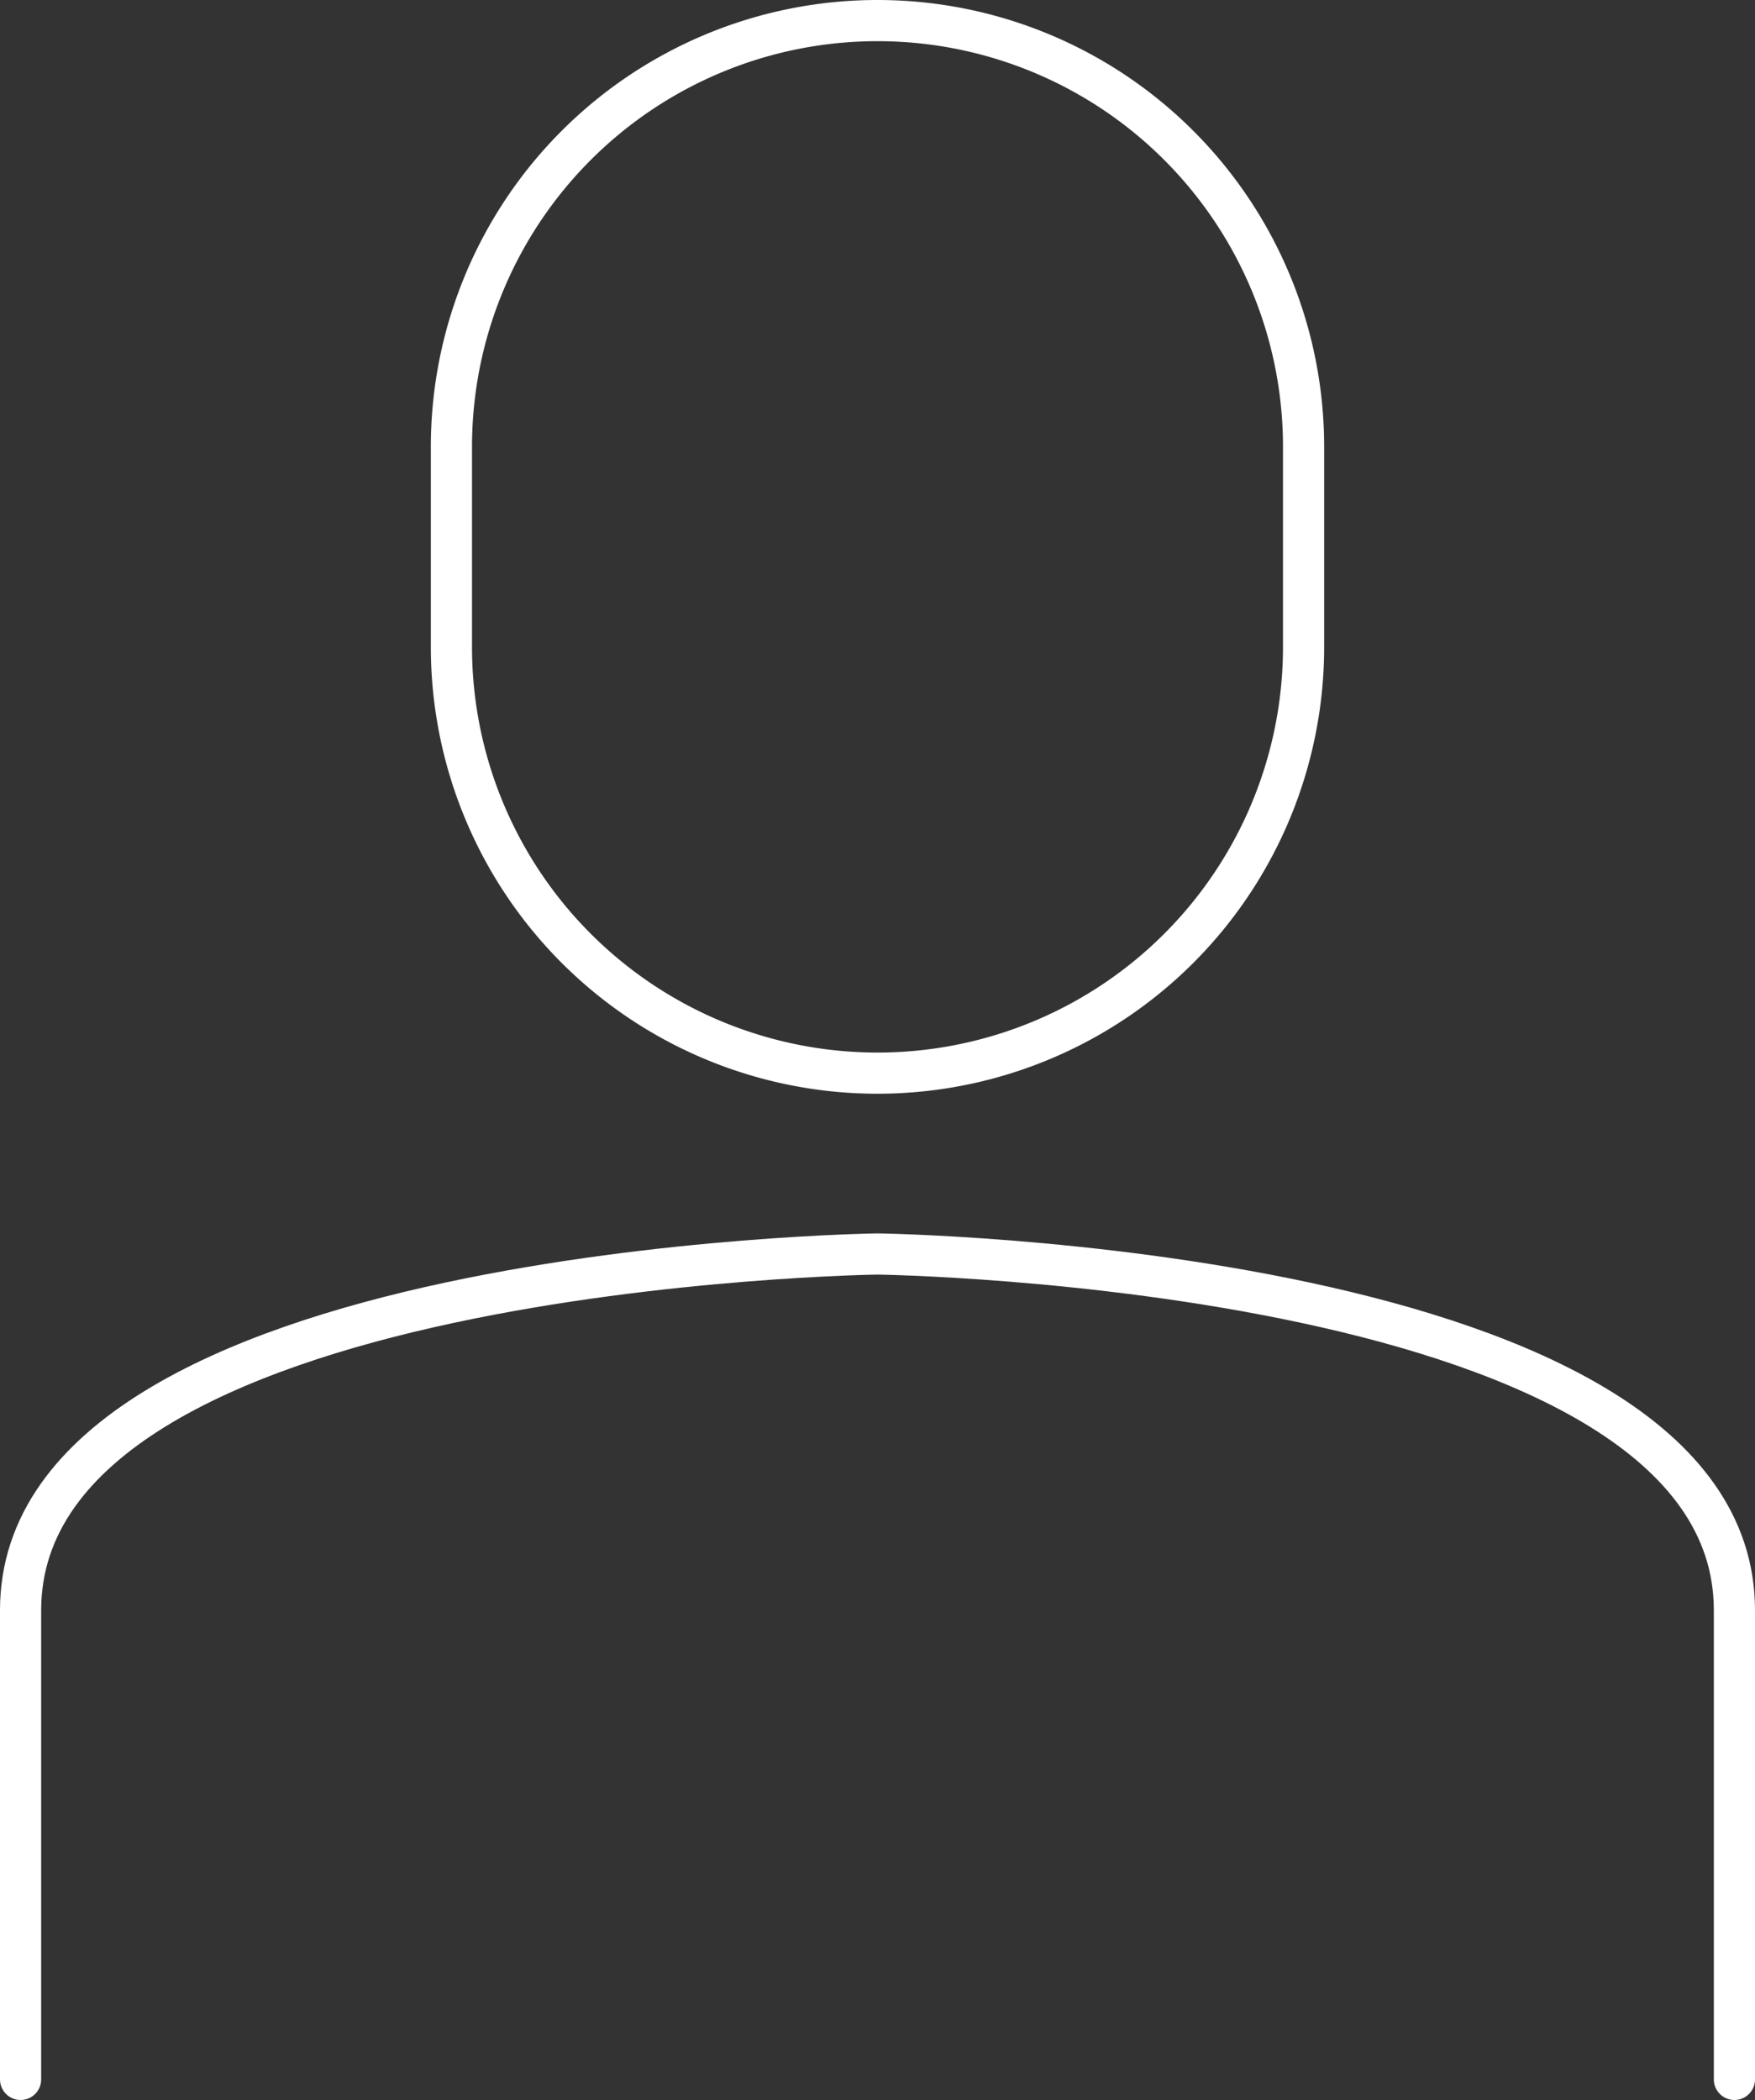
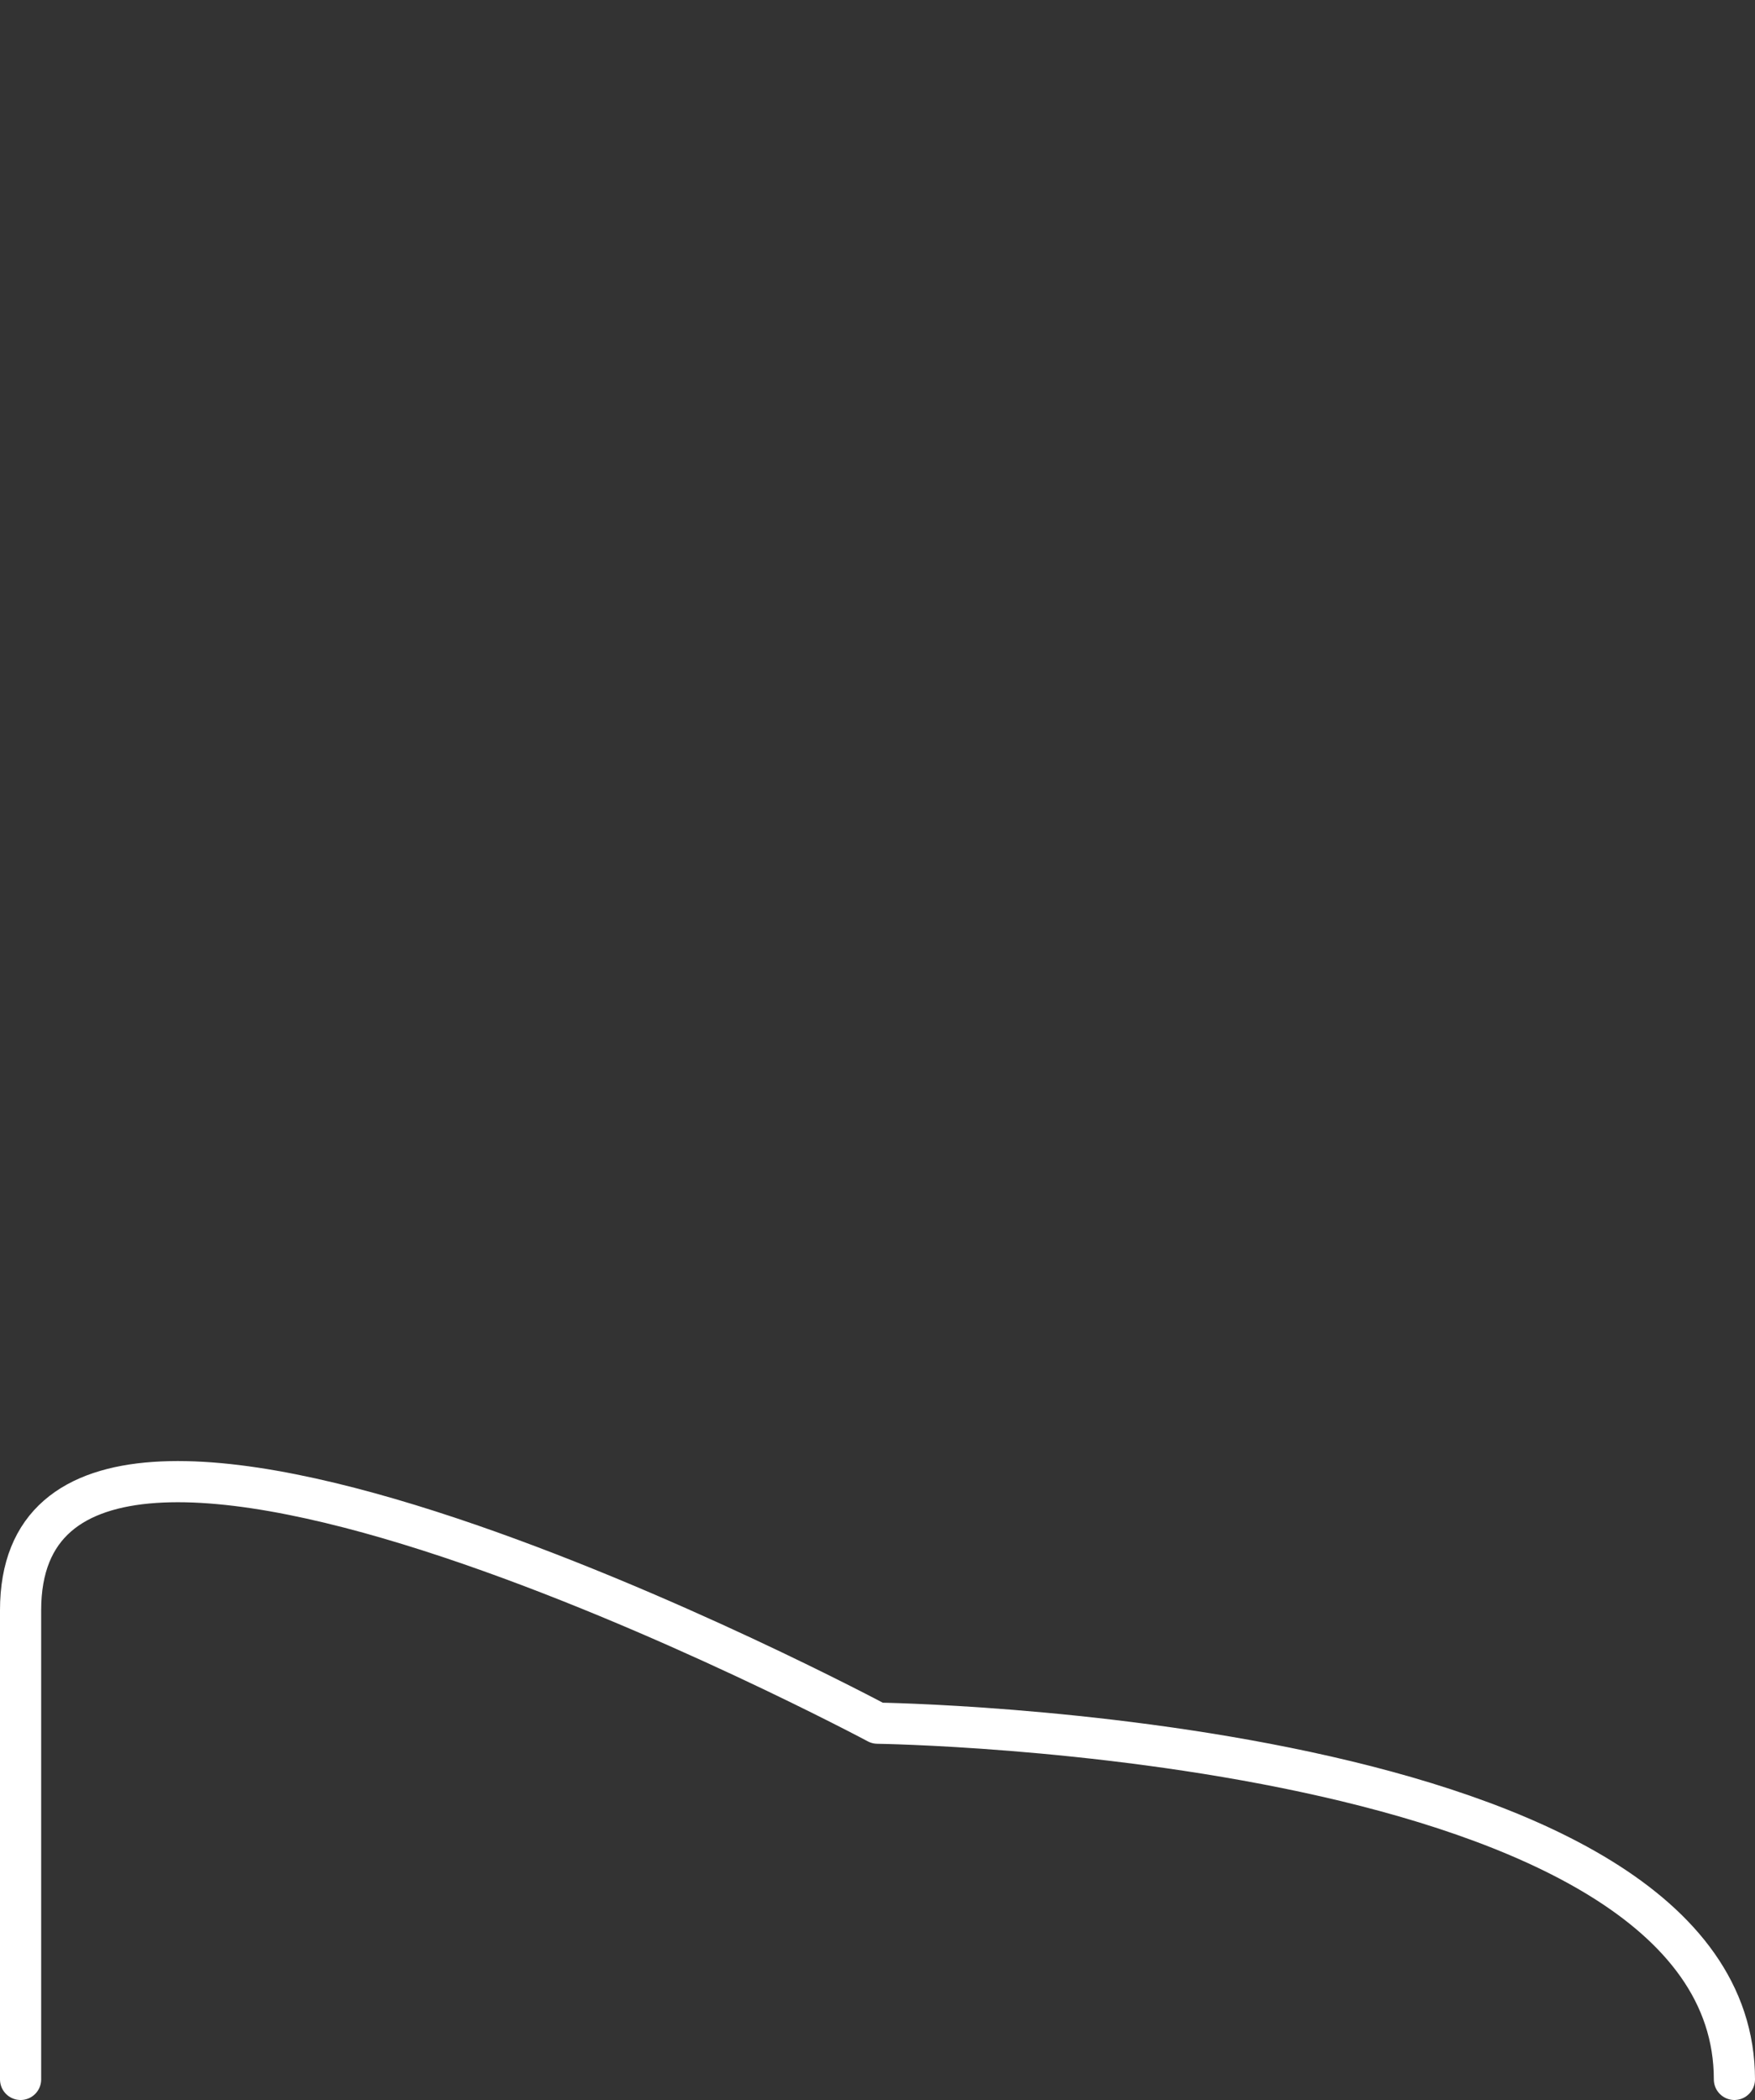
<svg xmlns="http://www.w3.org/2000/svg" width="42.628" height="51" viewBox="0 0 42.628 51">
  <rect x="0" y="0" width="42.628" height="51" fill="#333333" stroke="none" />
  <defs>
    <style>.cls-1{fill:none;stroke:#fff;stroke-linecap:round;stroke-linejoin:round;}</style>
  </defs>
  <g id="レイヤー_2" data-name="レイヤー 2">
    <g id="main">
-       <path class="cls-1" d="M10.965,10.849A10.349,10.349,0,0,1,21.314.5h0A10.349,10.349,0,0,1,31.663,10.849V15.713A10.349,10.349,0,0,1,21.314,26.062h0A10.349,10.349,0,0,1,10.965,15.713Z" />
-       <path class="cls-1" d="M42.128,50.5V39.105c0-8.372-20.814-8.651-20.814-8.651S.5,30.733.5,39.105V50.5" />
+       <path class="cls-1" d="M42.128,50.5c0-8.372-20.814-8.651-20.814-8.651S.5,30.733.5,39.105V50.5" />
    </g>
  </g>
</svg>